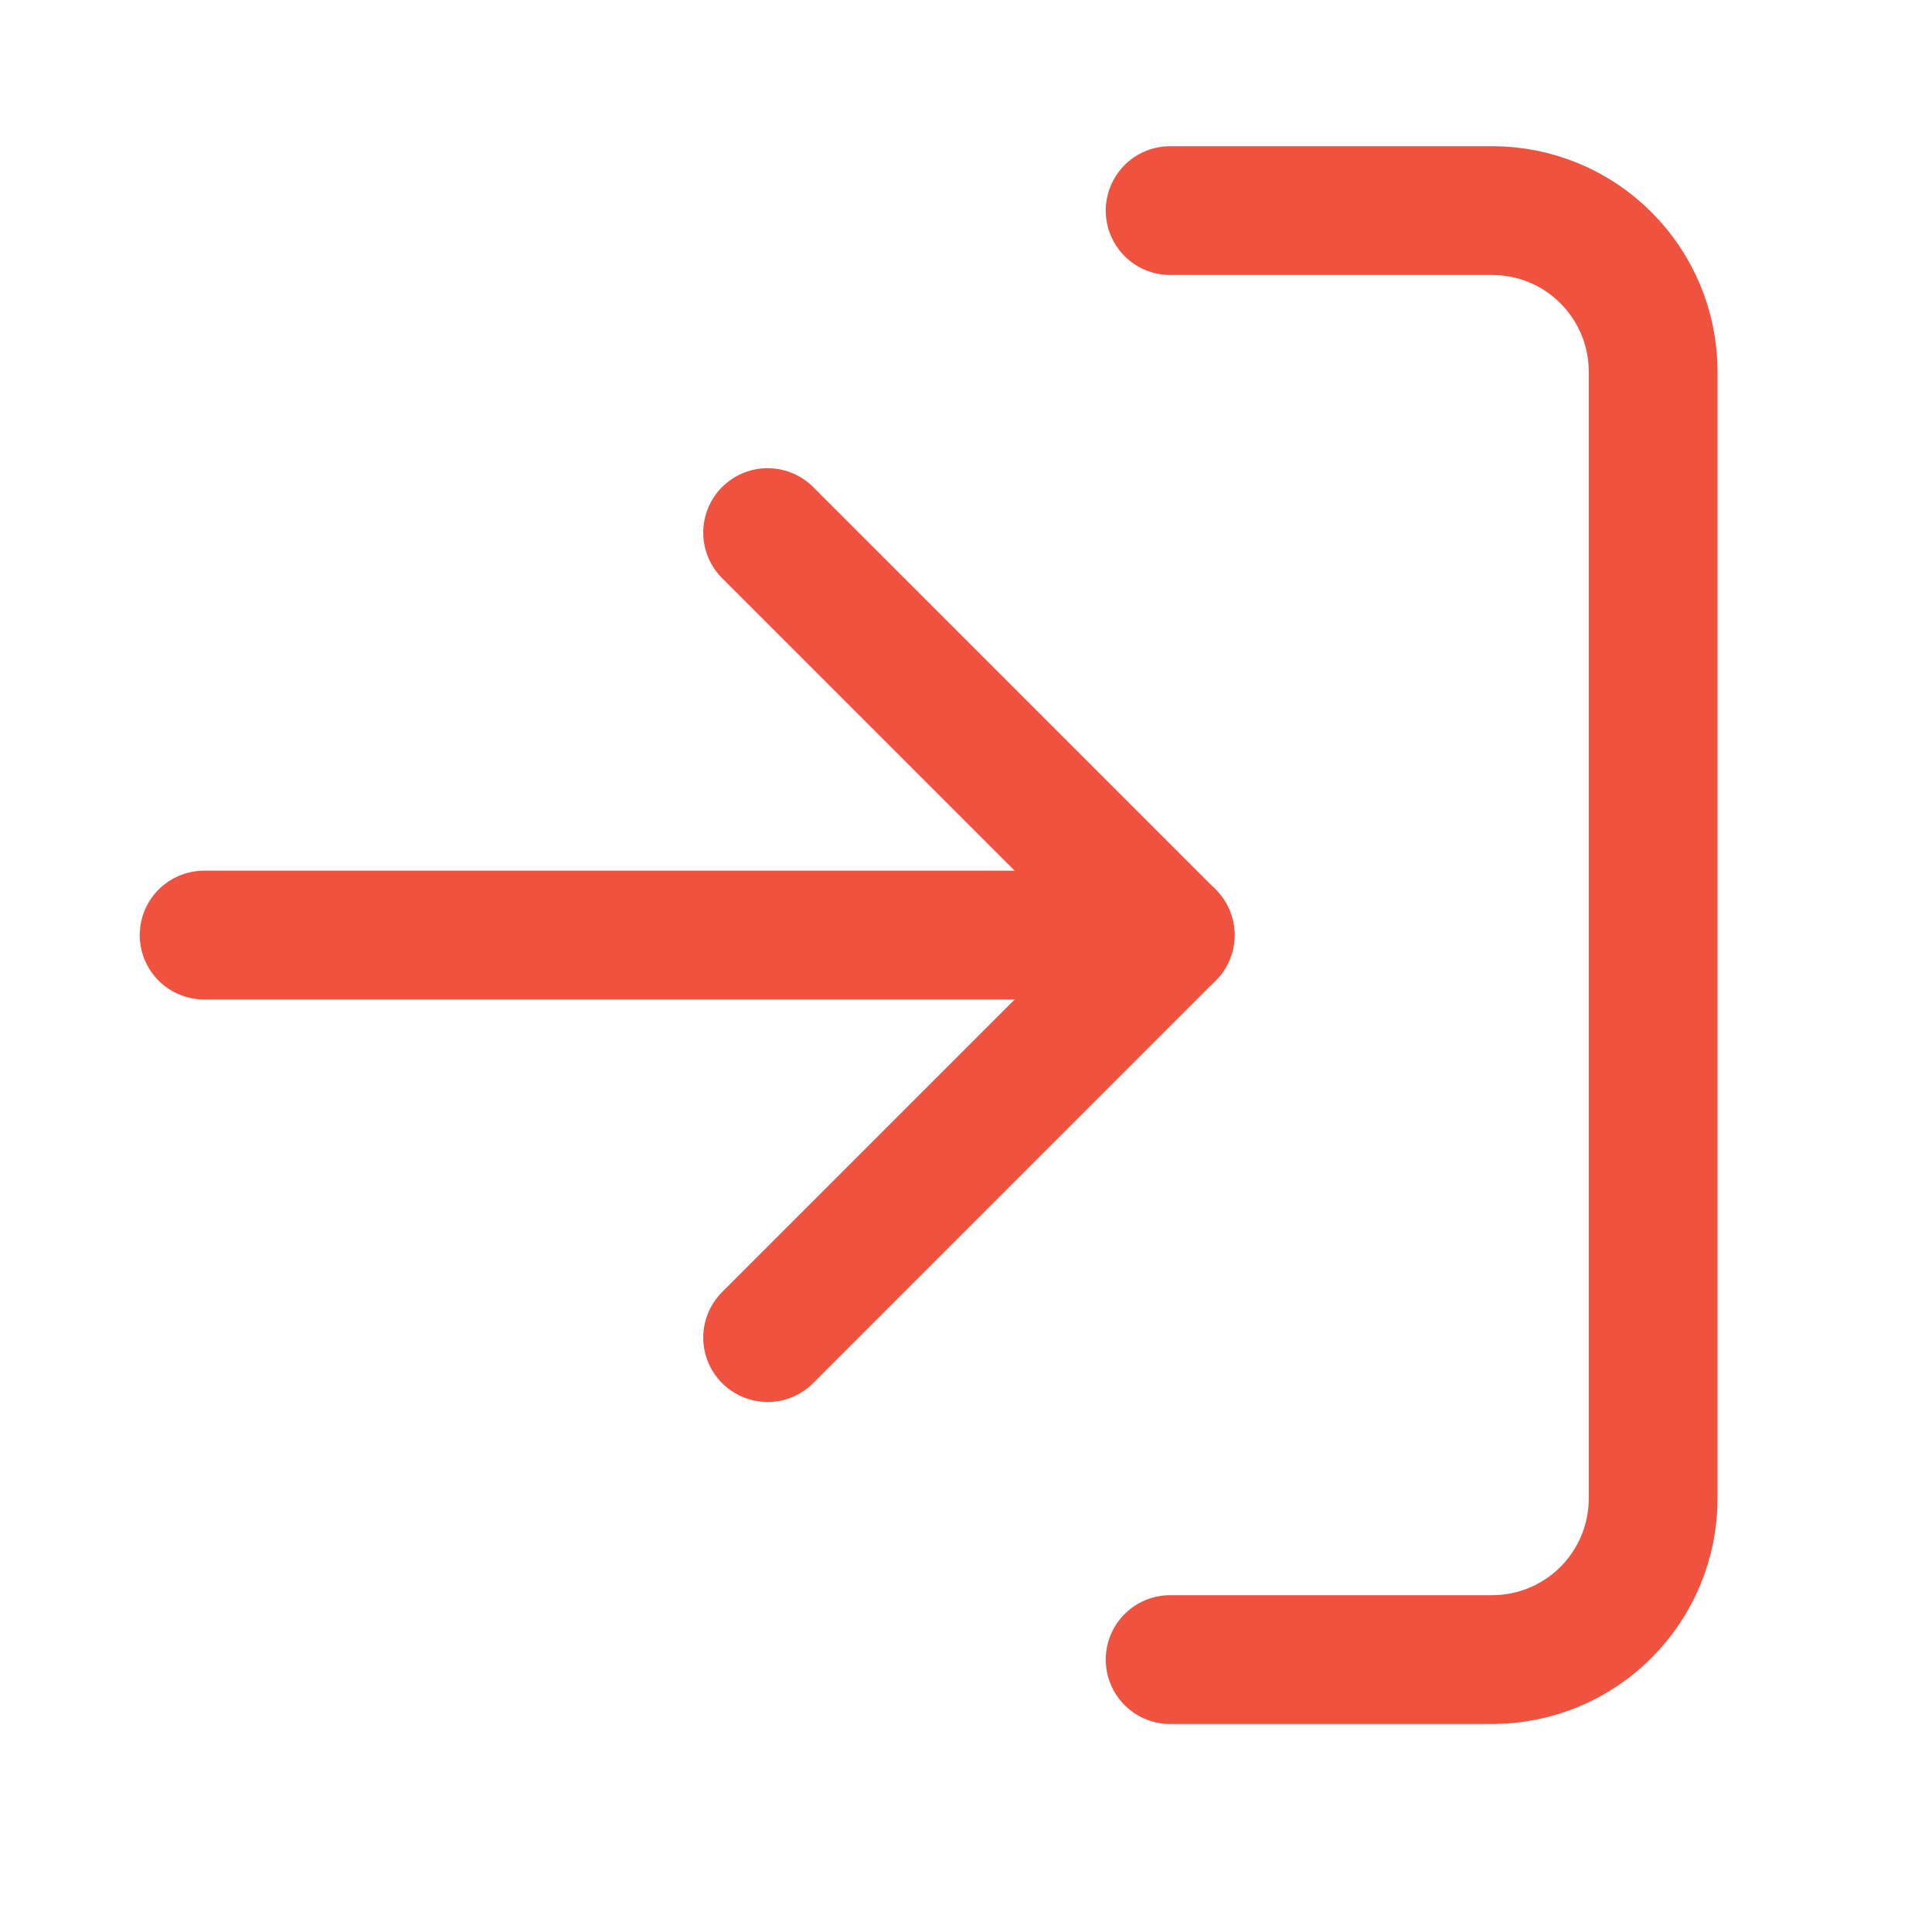
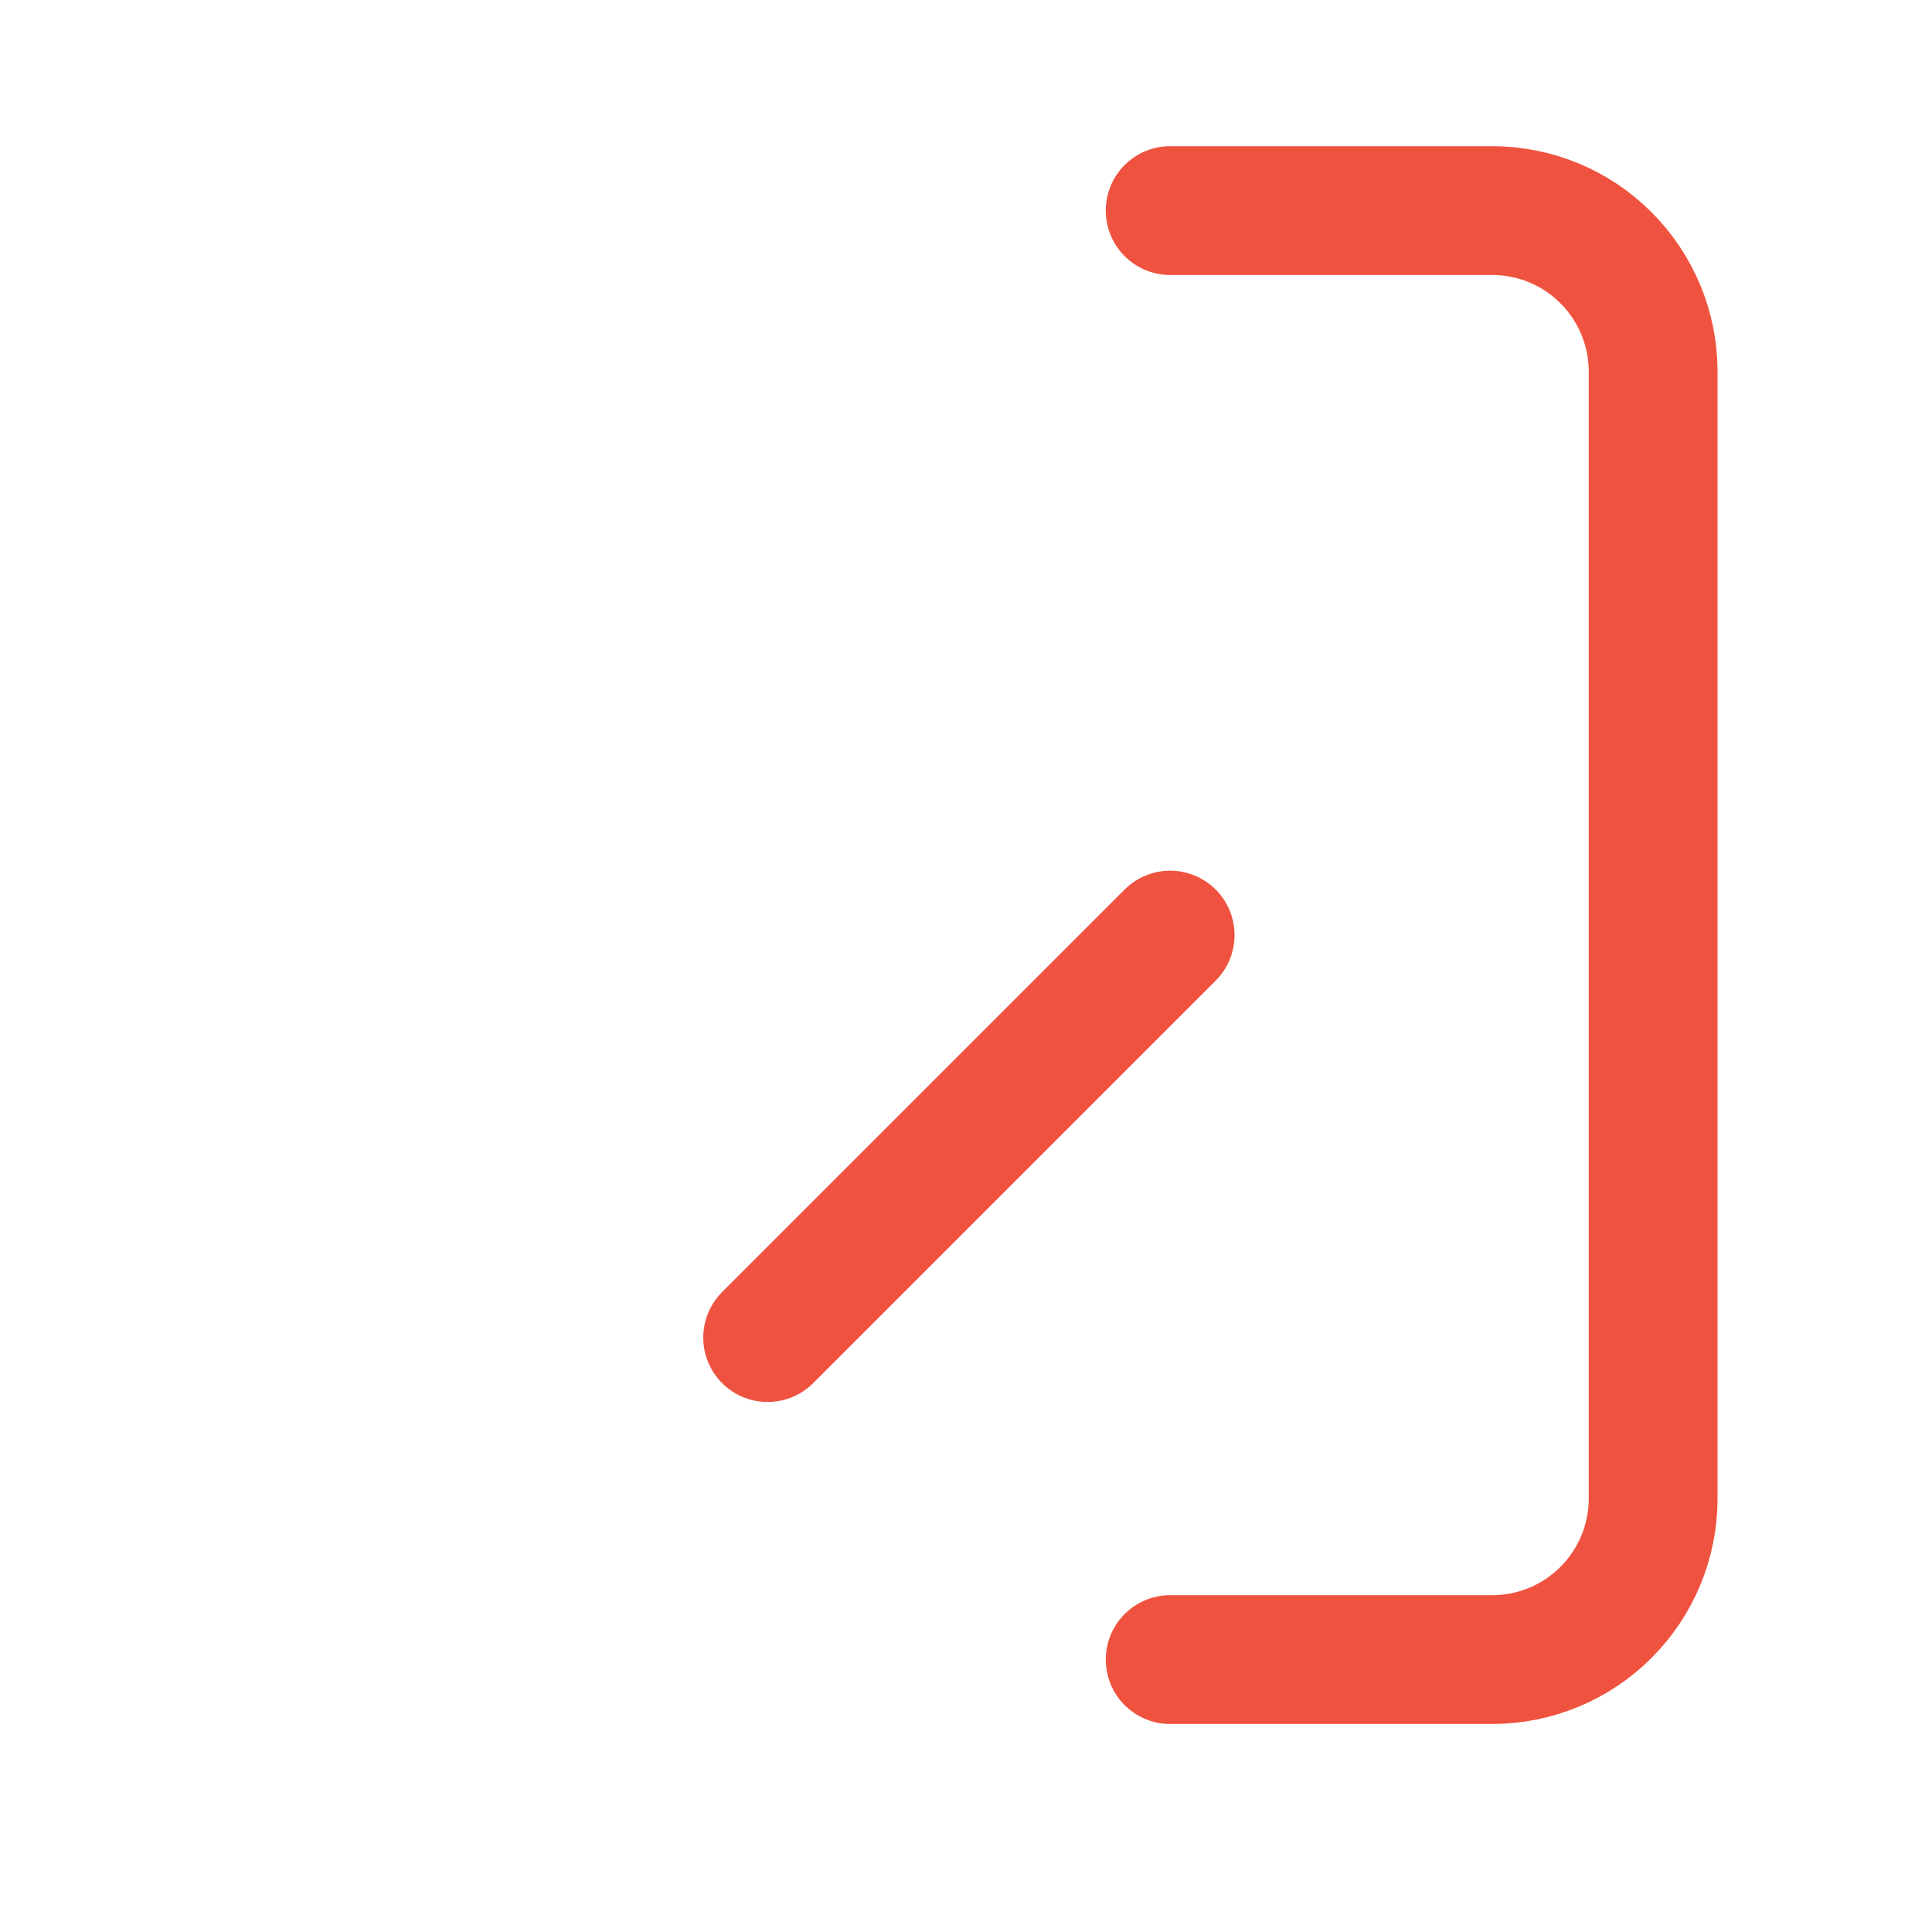
<svg xmlns="http://www.w3.org/2000/svg" width="24" height="24" viewBox="0 0 24 24" fill="none">
  <path d="M14.536 2.616H18.536C19.067 2.616 19.575 2.826 19.95 3.202C20.325 3.577 20.536 4.085 20.536 4.616V18.616C20.536 19.146 20.325 19.655 19.95 20.03C19.575 20.405 19.067 20.616 18.536 20.616H14.536" stroke="#EF533F" stroke-width="1.6" stroke-linecap="round" stroke-linejoin="round" />
-   <path d="M9.536 16.616L14.536 11.616L9.536 6.616" stroke="#EF533F" stroke-width="1.6" stroke-linecap="round" stroke-linejoin="round" />
-   <path d="M14.536 11.616H2.536" stroke="#EF533F" stroke-width="1.6" stroke-linecap="round" stroke-linejoin="round" />
+   <path d="M9.536 16.616L14.536 11.616" stroke="#EF533F" stroke-width="1.6" stroke-linecap="round" stroke-linejoin="round" />
</svg>